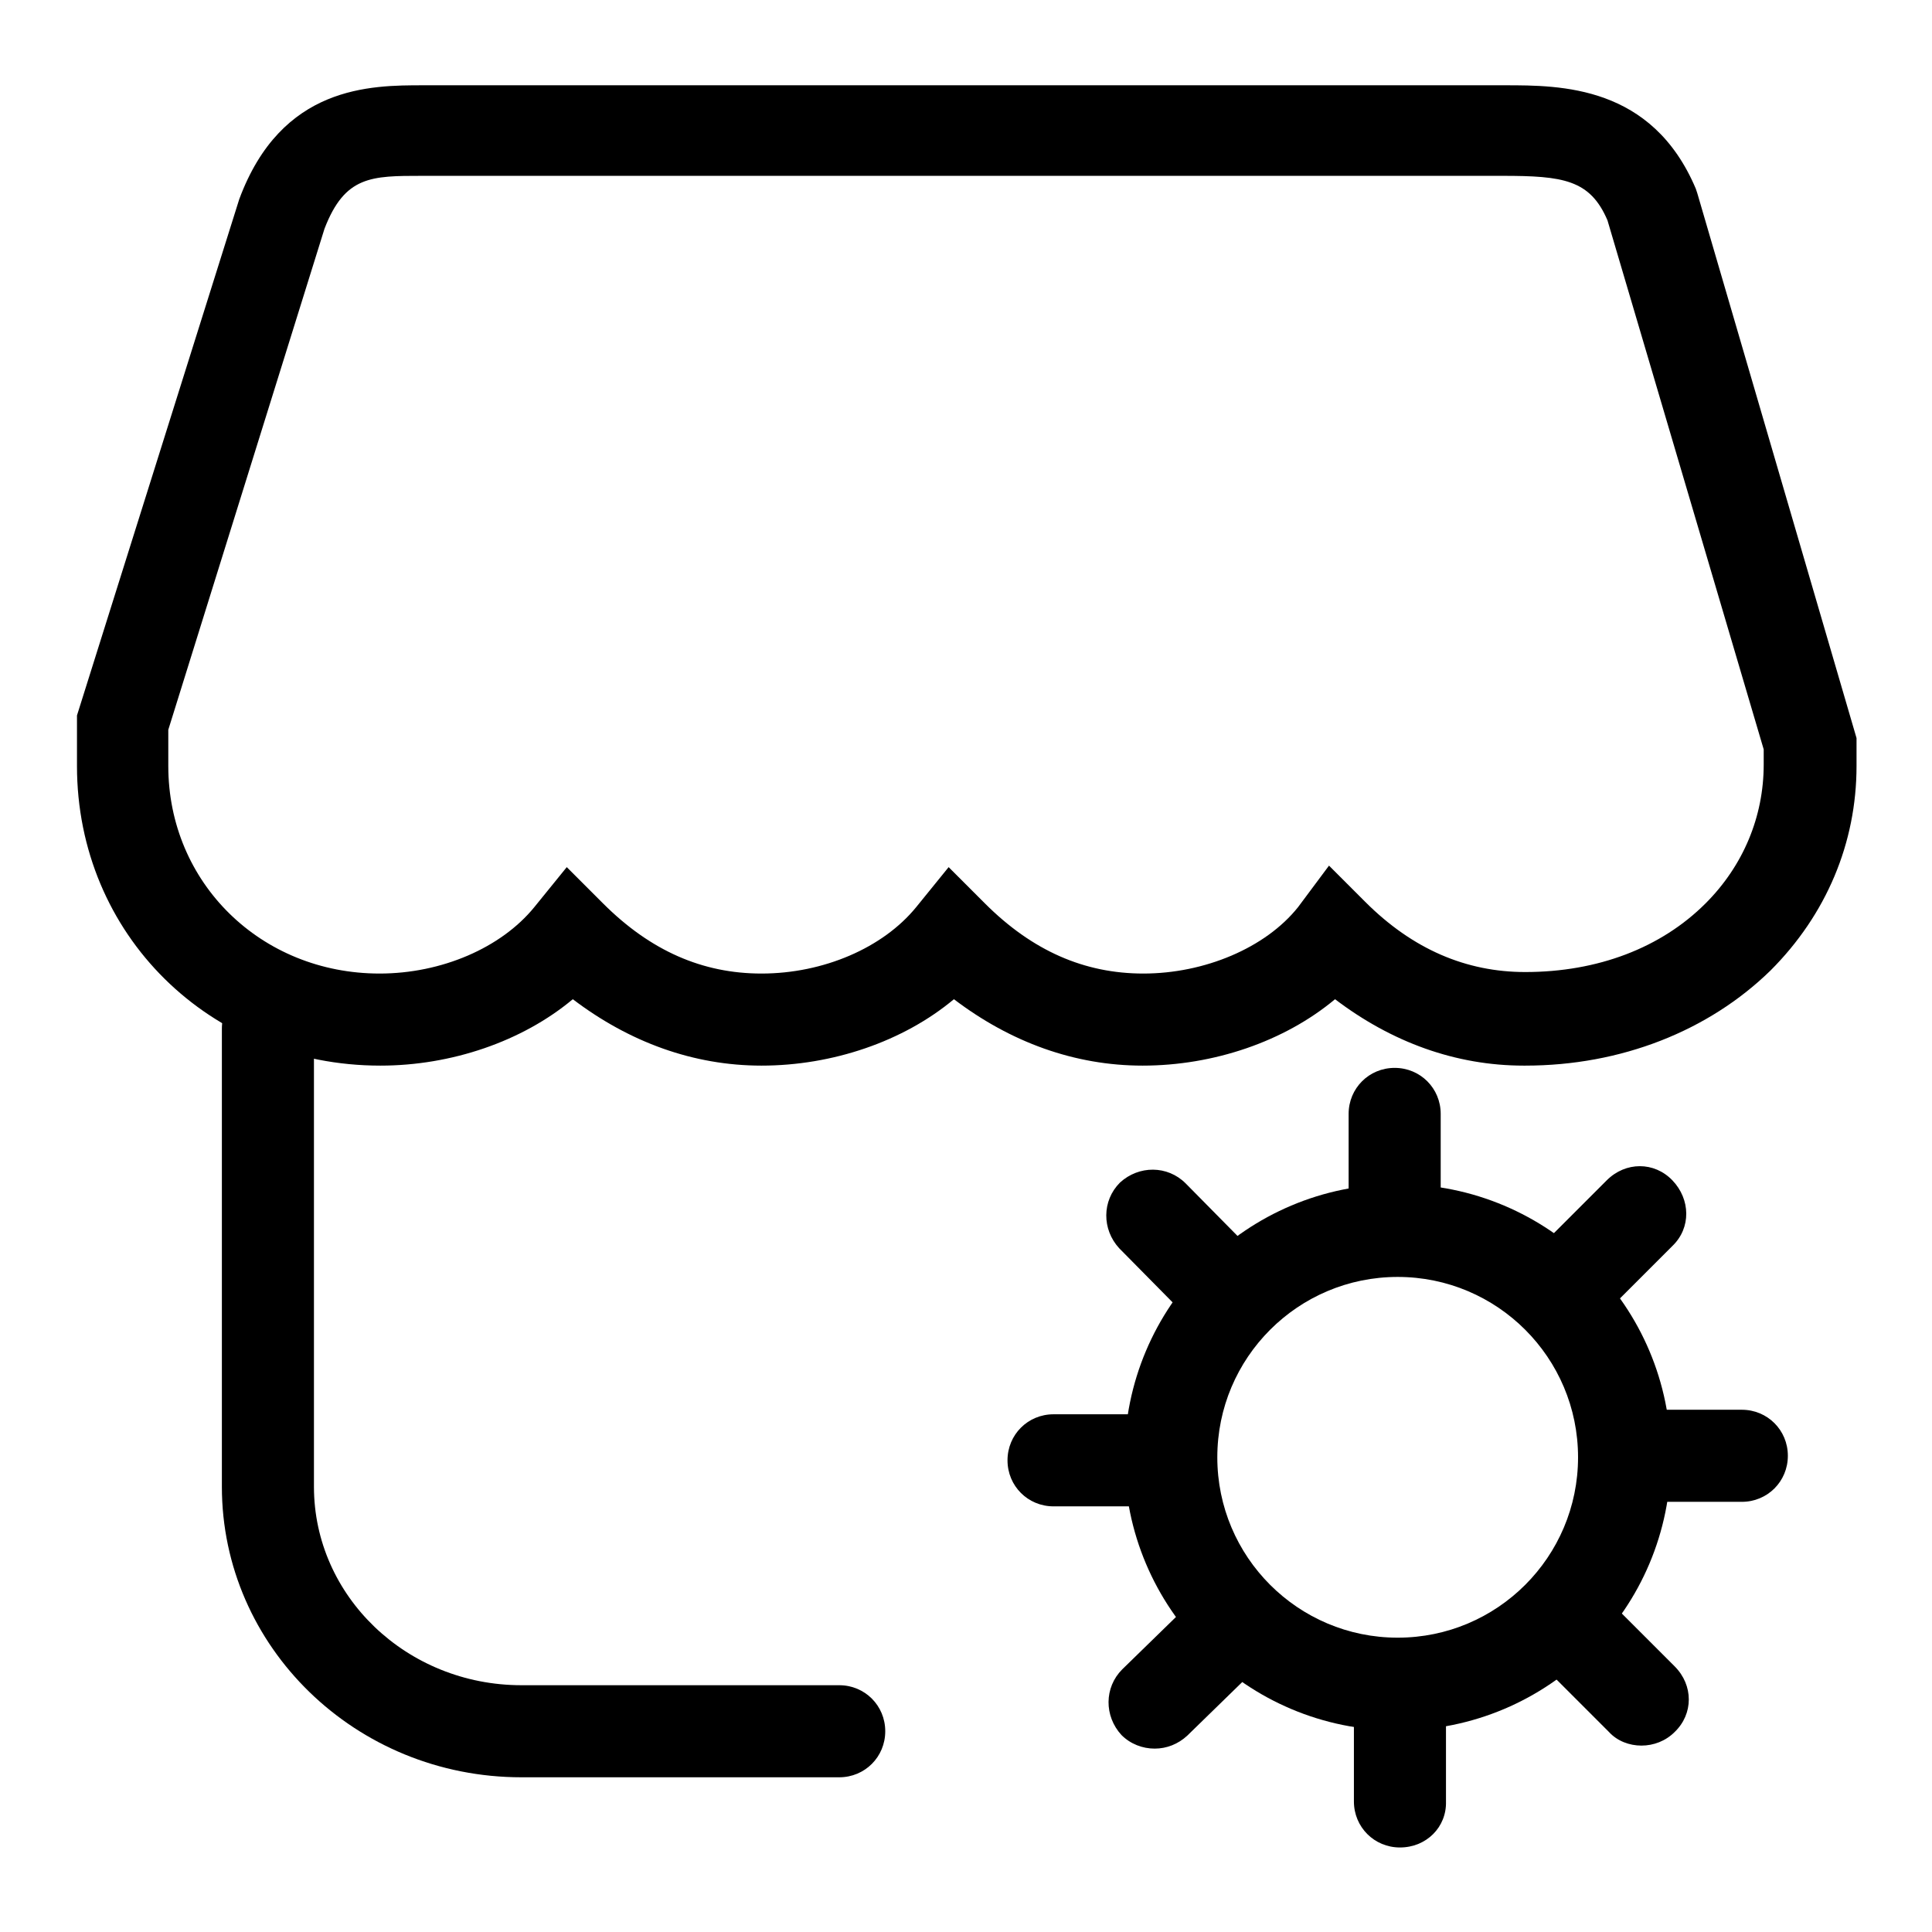
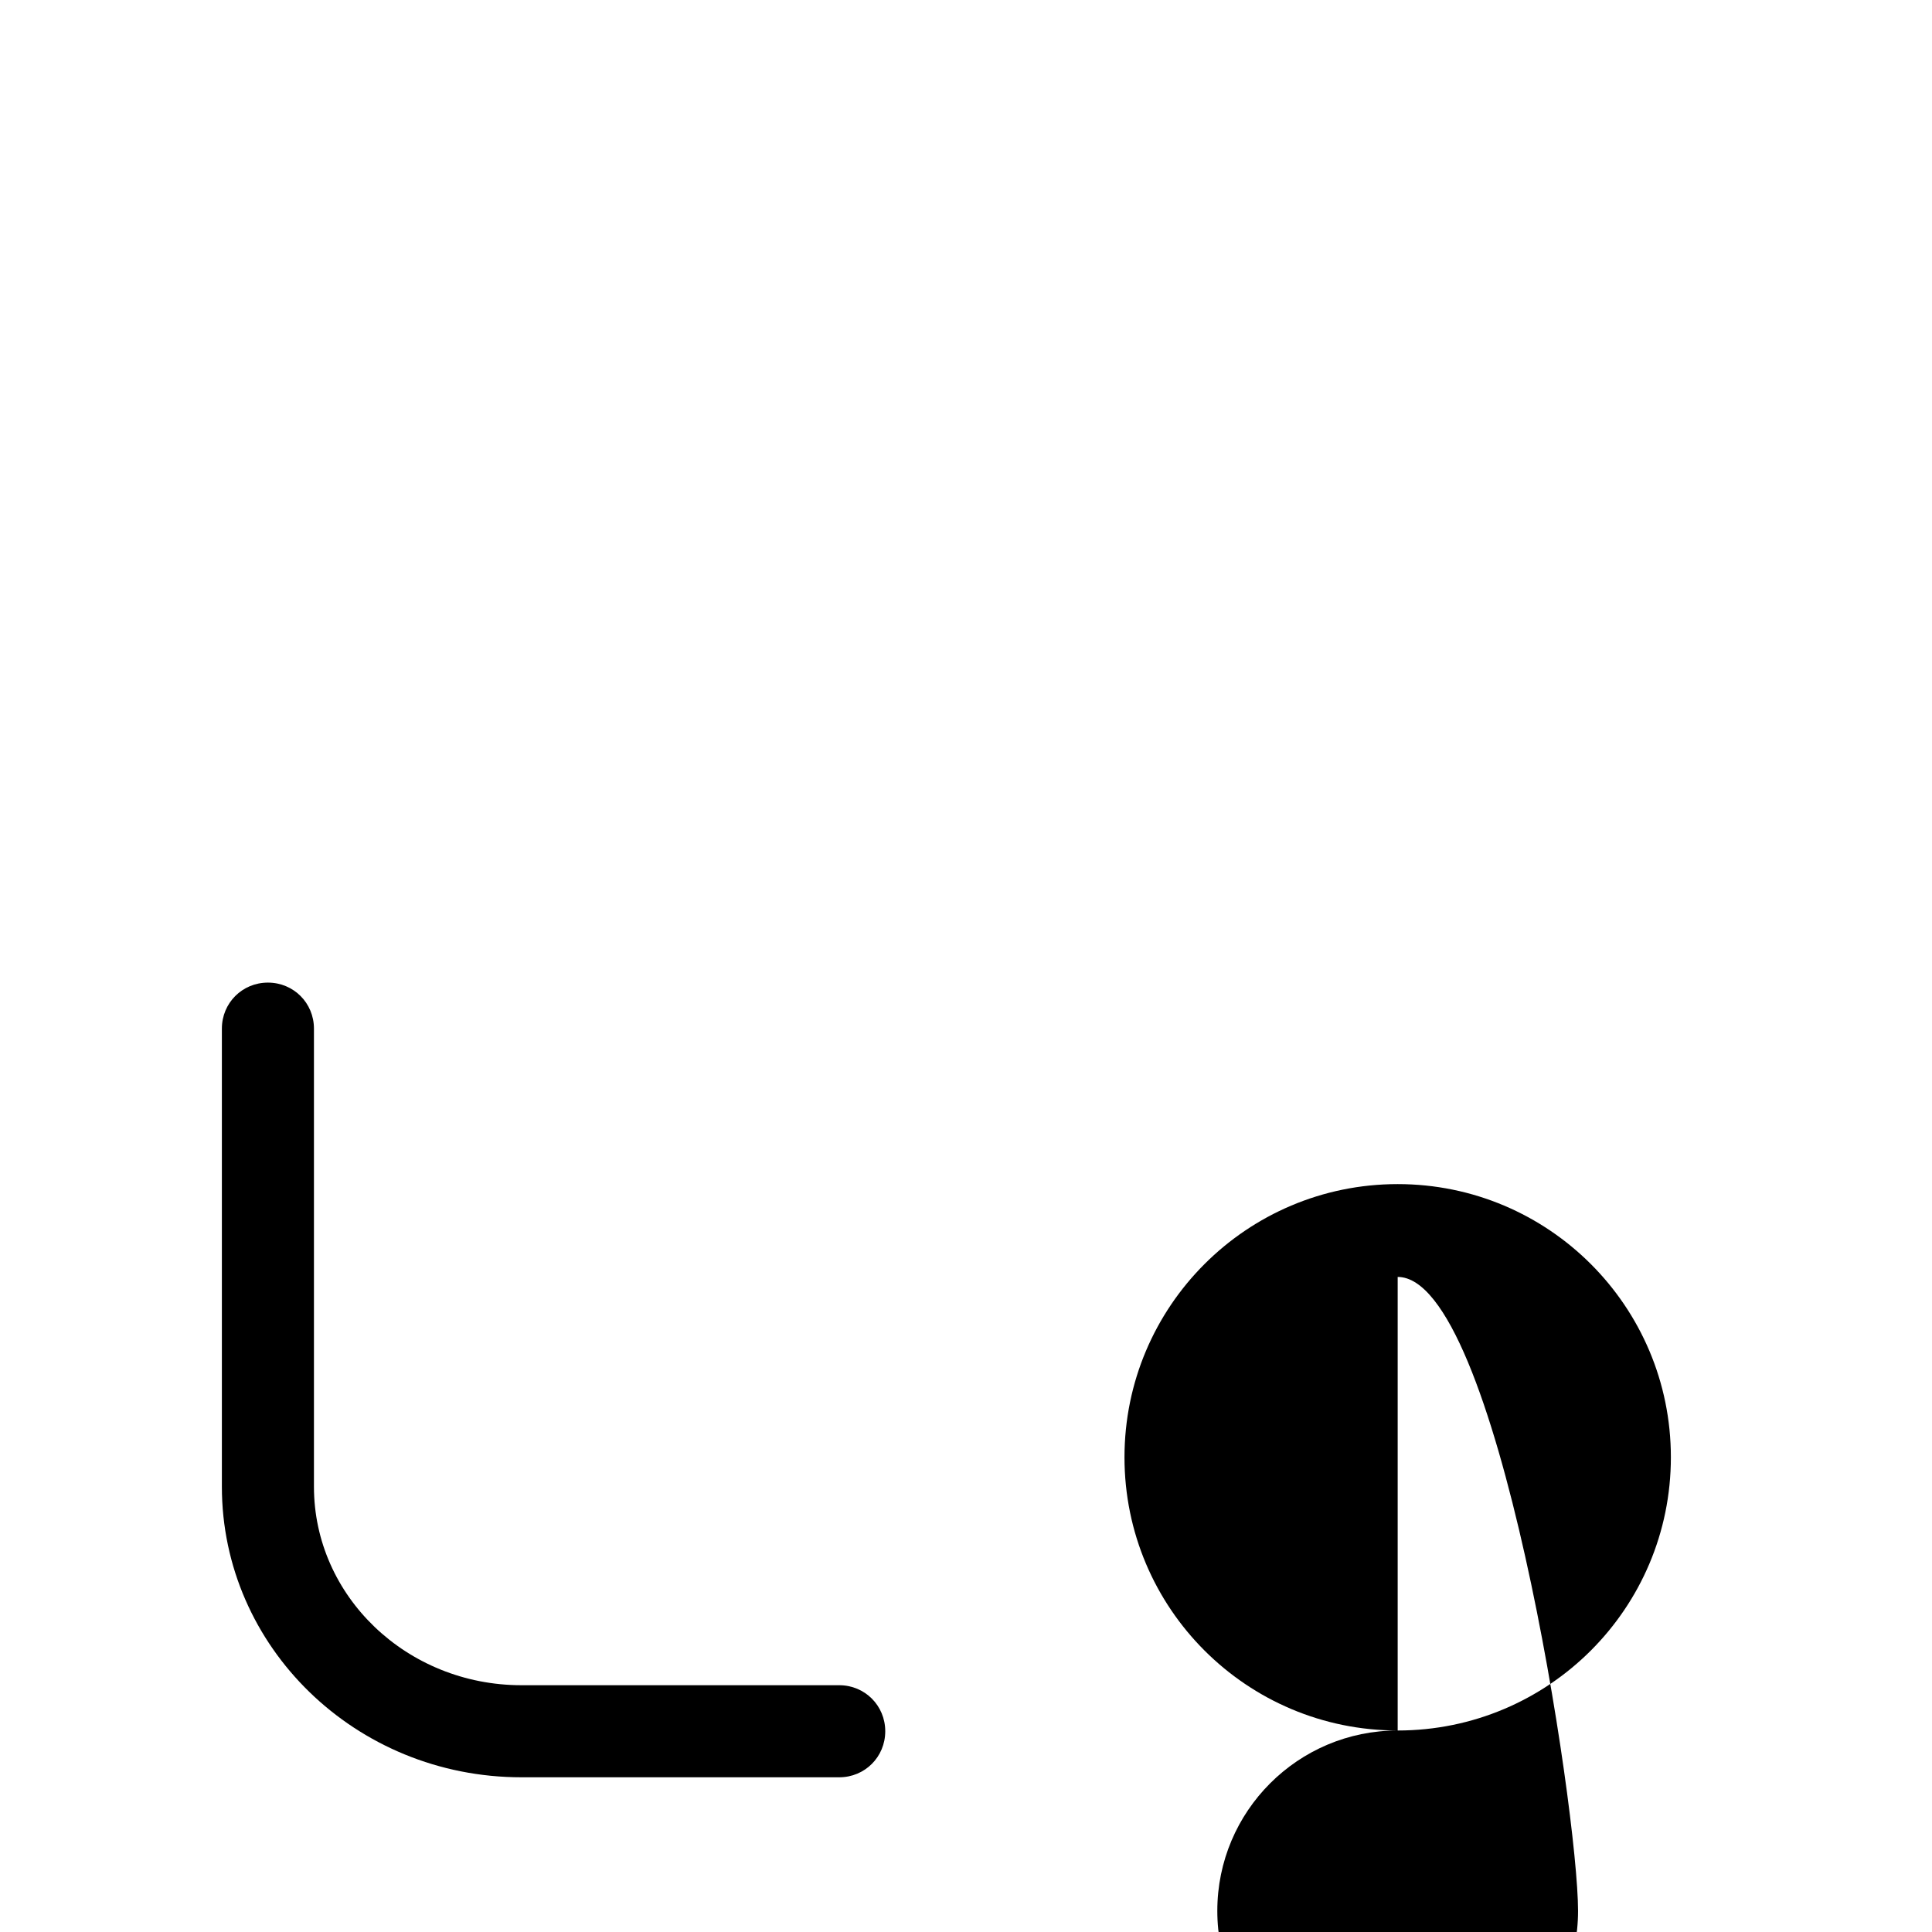
<svg xmlns="http://www.w3.org/2000/svg" version="1.1" x="0px" y="0px" viewBox="0 0 256 256" enable-background="new 0 0 256 256" xml:space="preserve">
  <g>
-     <path fill="#000000" d="M185.2,229.3c-20,0-36.2-16.2-36.2-36.2s16.2-36.2,36.2-36.2c20,0,36.2,16.2,36.2,36.2 S205.2,229.3,185.2,229.3z M185.2,169.2c-13.2,0-23.9,10.7-23.9,23.9s10.7,23.9,23.9,23.9c13.2,0,23.9-10.7,23.9-23.9 S198.4,169.2,185.2,169.2L185.2,169.2z" />
-     <path fill="#000000" d="M184.8,164.6c-3.4,0-6.1-2.7-6.1-6.1v-10.9c0-3.4,2.7-6.1,6.1-6.1c3.4,0,6.1,2.7,6.1,6.1v10.9 C190.9,161.9,188.2,164.6,184.8,164.6z M160.3,174.9c-1.6,0-3.2-0.6-4.4-1.8l-7.6-7.7c-2.3-2.5-2.3-6.3,0.1-8.7 c2.5-2.3,6.3-2.3,8.7,0.1l7.6,7.7c2.3,2.5,2.3,6.3-0.1,8.7C163.3,174.3,161.9,174.9,160.3,174.9L160.3,174.9z M150.3,199.6h-10.7 c-3.4,0-6.1-2.7-6.1-6.1c0-3.4,2.7-6.1,6.1-6.1h10.7c3.4,0,6.1,2.7,6.1,6.1C156.5,196.9,153.8,199.6,150.3,199.6z M153,231.7 c-1.6,0-3.2-0.6-4.4-1.8c-2.3-2.5-2.3-6.3,0.1-8.7l7.9-7.7c2.5-2.3,6.3-2.3,8.7,0.1c2.3,2.5,2.3,6.3-0.1,8.7l-7.9,7.7 C156.1,231.1,154.6,231.7,153,231.7z M185.5,244.8c-3.4,0-6.1-2.7-6.1-6.1v-10.8c0-3.4,2.7-6.1,6.1-6.1c3.4,0,6.1,2.7,6.1,6.1v10.8 C191.7,242.1,189,244.8,185.5,244.8z M217.5,231.3c-1.6,0-3.2-0.6-4.3-1.8l-7.7-7.7c-2.5-2.5-2.5-6.3,0-8.7s6.3-2.5,8.7,0l7.7,7.7 c2.5,2.5,2.5,6.3,0,8.7C220.7,230.7,219.1,231.3,217.5,231.3L217.5,231.3z M230.8,199h-10.9c-3.4,0-6.1-2.7-6.1-6.1 c0-3.4,2.7-6.1,6.1-6.1h10.9c3.4,0,6.1,2.7,6.1,6.1C236.9,196.3,234.2,199,230.8,199z M209.6,174.5c-1.6,0-3.2-0.6-4.3-1.8 c-2.5-2.5-2.5-6.3,0-8.7l7.6-7.6c2.5-2.5,6.3-2.5,8.7,0s2.5,6.3,0,8.7l-7.6,7.6C212.8,173.9,211.2,174.5,209.6,174.5z M202.1,141.2 h-0.2c-9,0-17.5-3.1-25-8.8c-6.7,5.6-16.1,8.8-25.5,8.8c-9,0-17.5-3.1-25-8.8c-6.7,5.6-16.1,8.8-25.5,8.8c-9,0-17.5-3.1-25-8.8 c-6.7,5.6-16.1,8.8-25.5,8.8c-22.6,0-40.2-17.4-40.2-39.7v-6.7l21.5-68.4c5.6-15.1,17.4-15.1,24.4-15.1h143.3 c7.4,0,19.5,0,25.3,13.7l0.2,0.6L246,97.8v3.7c0,10.2-4,19.7-11.4,27.1C226.4,136.6,214.8,141.2,202.1,141.2z M176.1,114.7l4.8,4.8 c6.3,6.3,13.4,9.3,21.2,9.3c9.6,0,18-3.2,23.9-9.1c5-5,7.7-11.5,7.7-18.4v-2L213,29.2c-2.3-5.4-5.9-5.9-13.9-5.9H55.9 c-6.7,0-10.2,0-12.9,7L22.3,96.7v4.8c0,15.5,12.3,27.5,28,27.5c8.2,0,16.1-3.4,20.5-8.8l4.3-5.3l4.8,4.8c6.3,6.3,13.2,9.3,21,9.3 c8.2,0,16.1-3.4,20.5-8.8l4.3-5.3l4.8,4.8c6.3,6.3,13.2,9.3,21,9.3c8.1,0,16.2-3.4,20.5-8.8L176.1,114.7L176.1,114.7z" />
+     <path fill="#000000" d="M185.2,229.3c-20,0-36.2-16.2-36.2-36.2s16.2-36.2,36.2-36.2c20,0,36.2,16.2,36.2,36.2 S205.2,229.3,185.2,229.3z c-13.2,0-23.9,10.7-23.9,23.9s10.7,23.9,23.9,23.9c13.2,0,23.9-10.7,23.9-23.9 S198.4,169.2,185.2,169.2L185.2,169.2z" />
    <path fill="#000000" d="M111.2,235.5H69.1c-22,0-39.7-17.3-39.7-38.5v-60.7c0-3.4,2.7-6.1,6.1-6.1s6.1,2.7,6.1,6.1V197 c0,14.5,12.3,26.3,27.5,26.3h42.1c3.4,0,6.1,2.7,6.1,6.1C117.3,232.8,114.6,235.5,111.2,235.5L111.2,235.5z" />
  </g>
</svg>